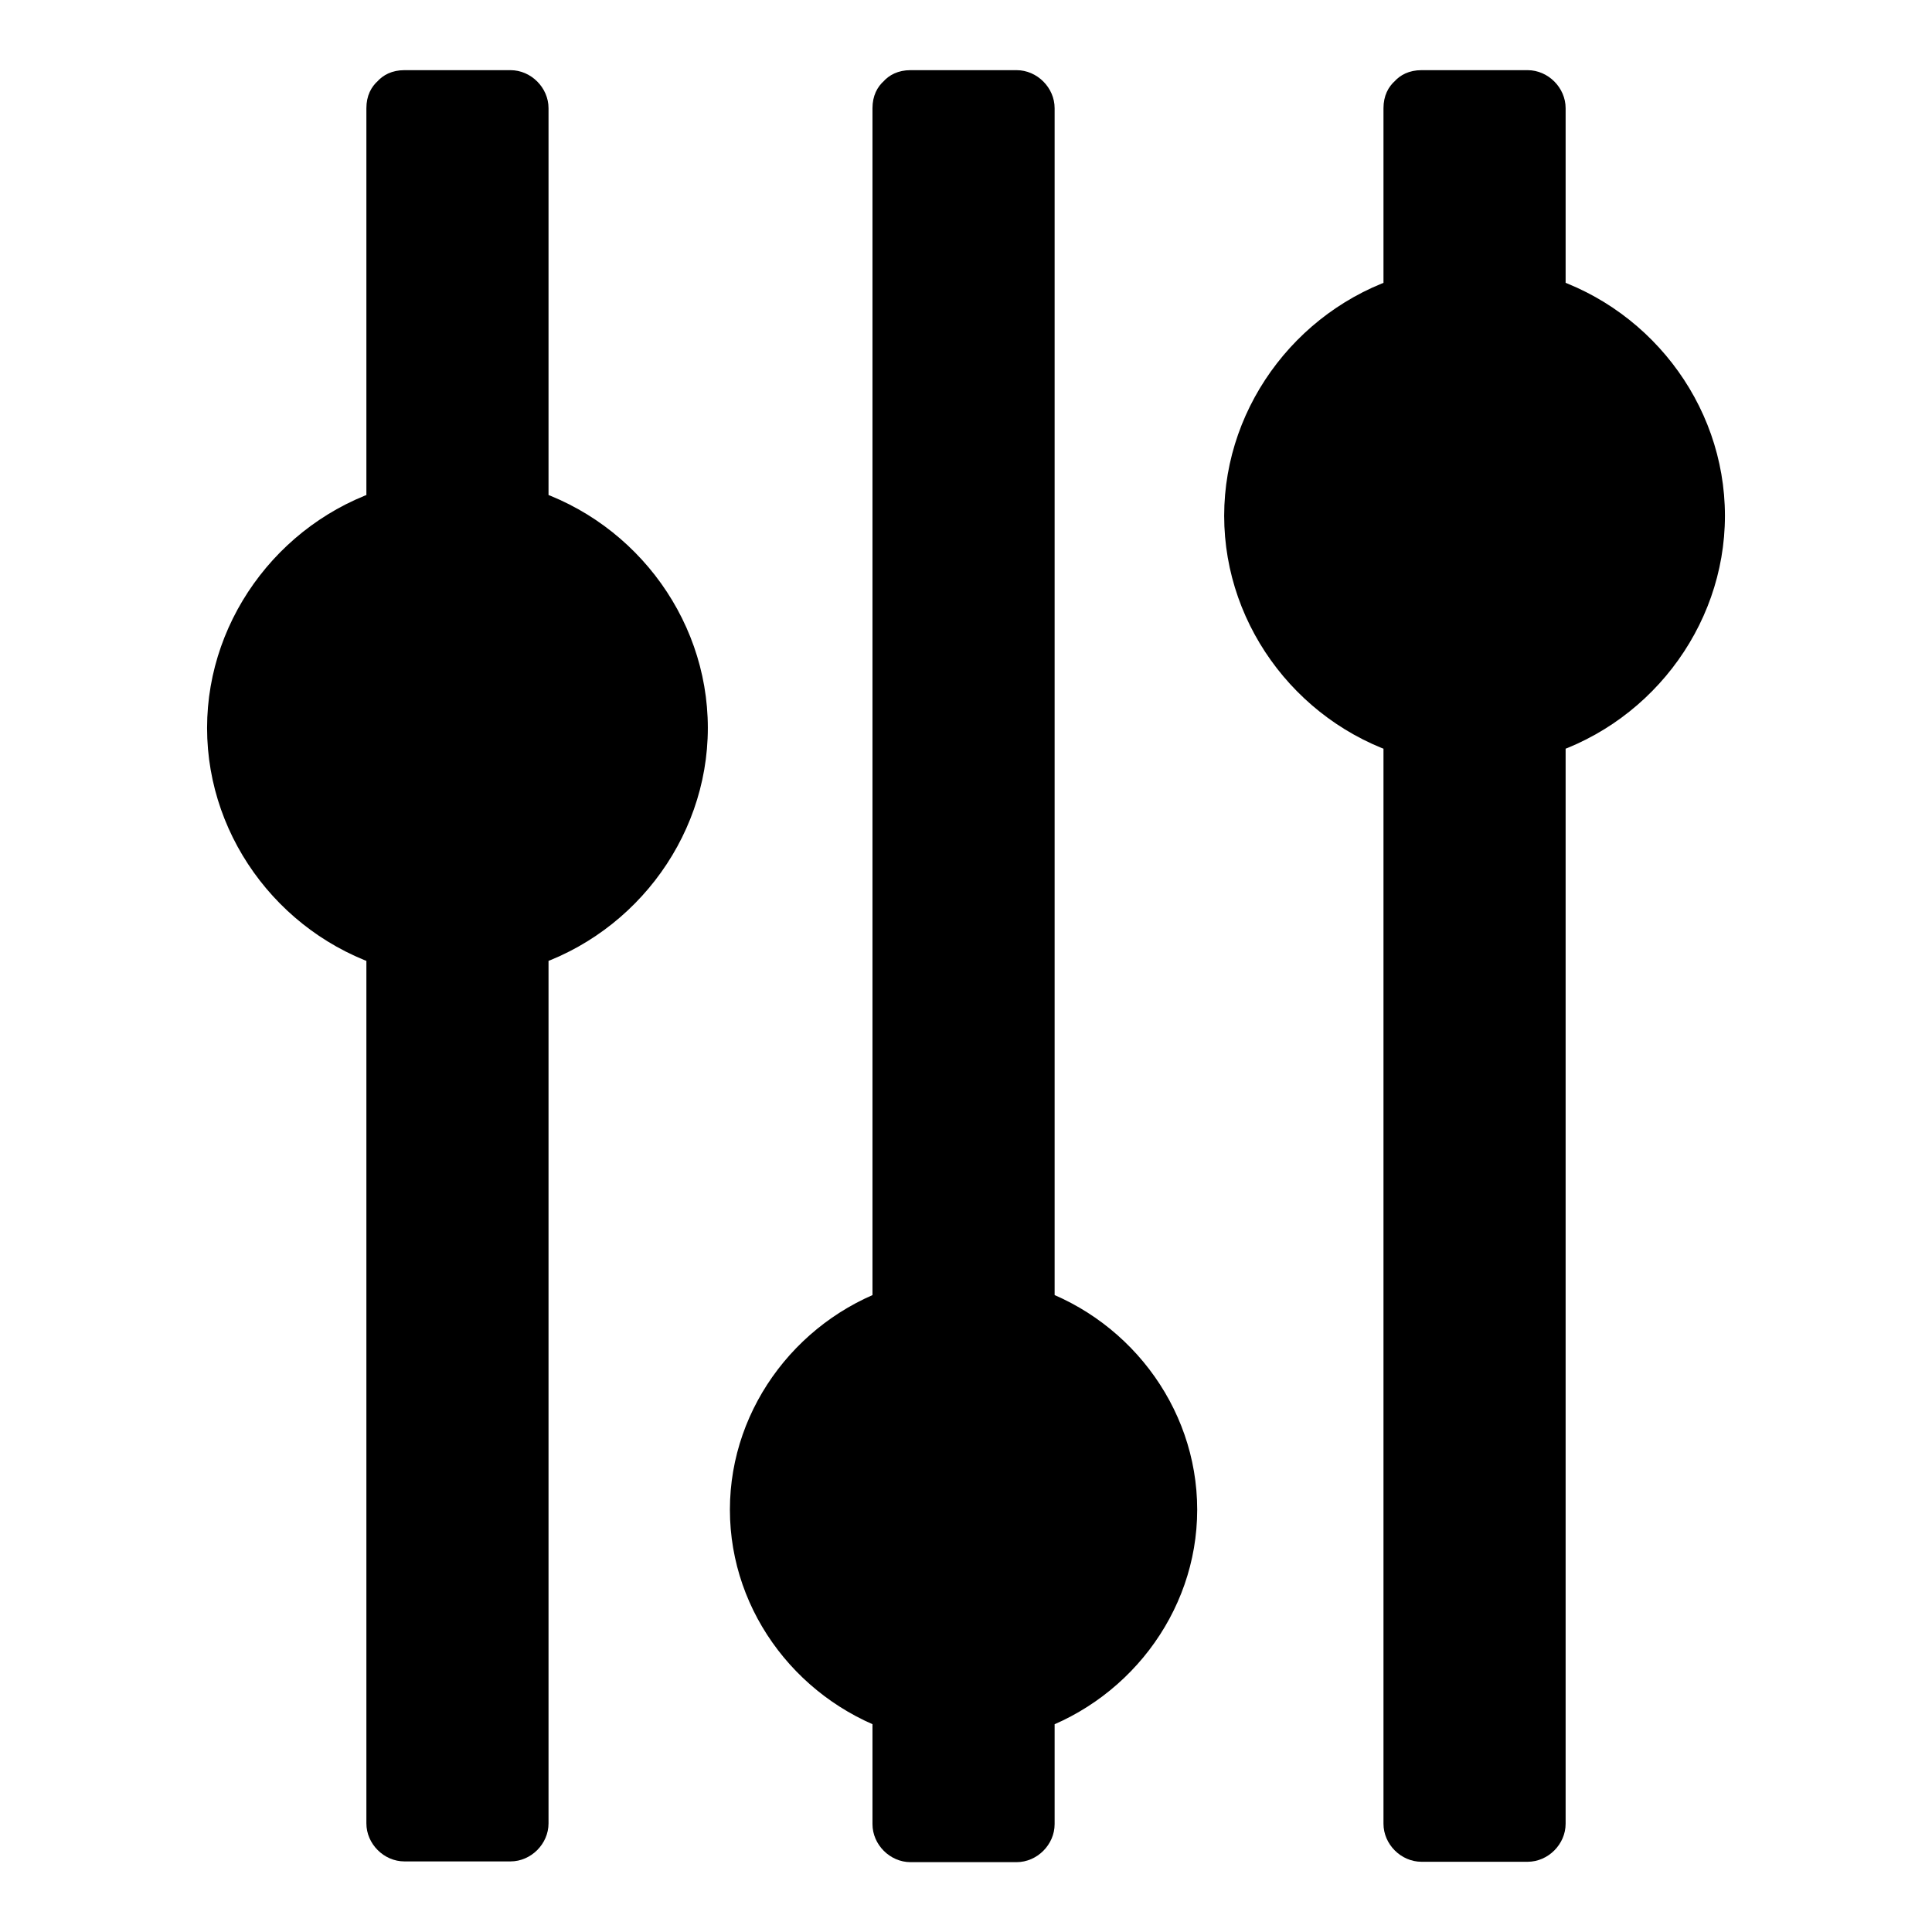
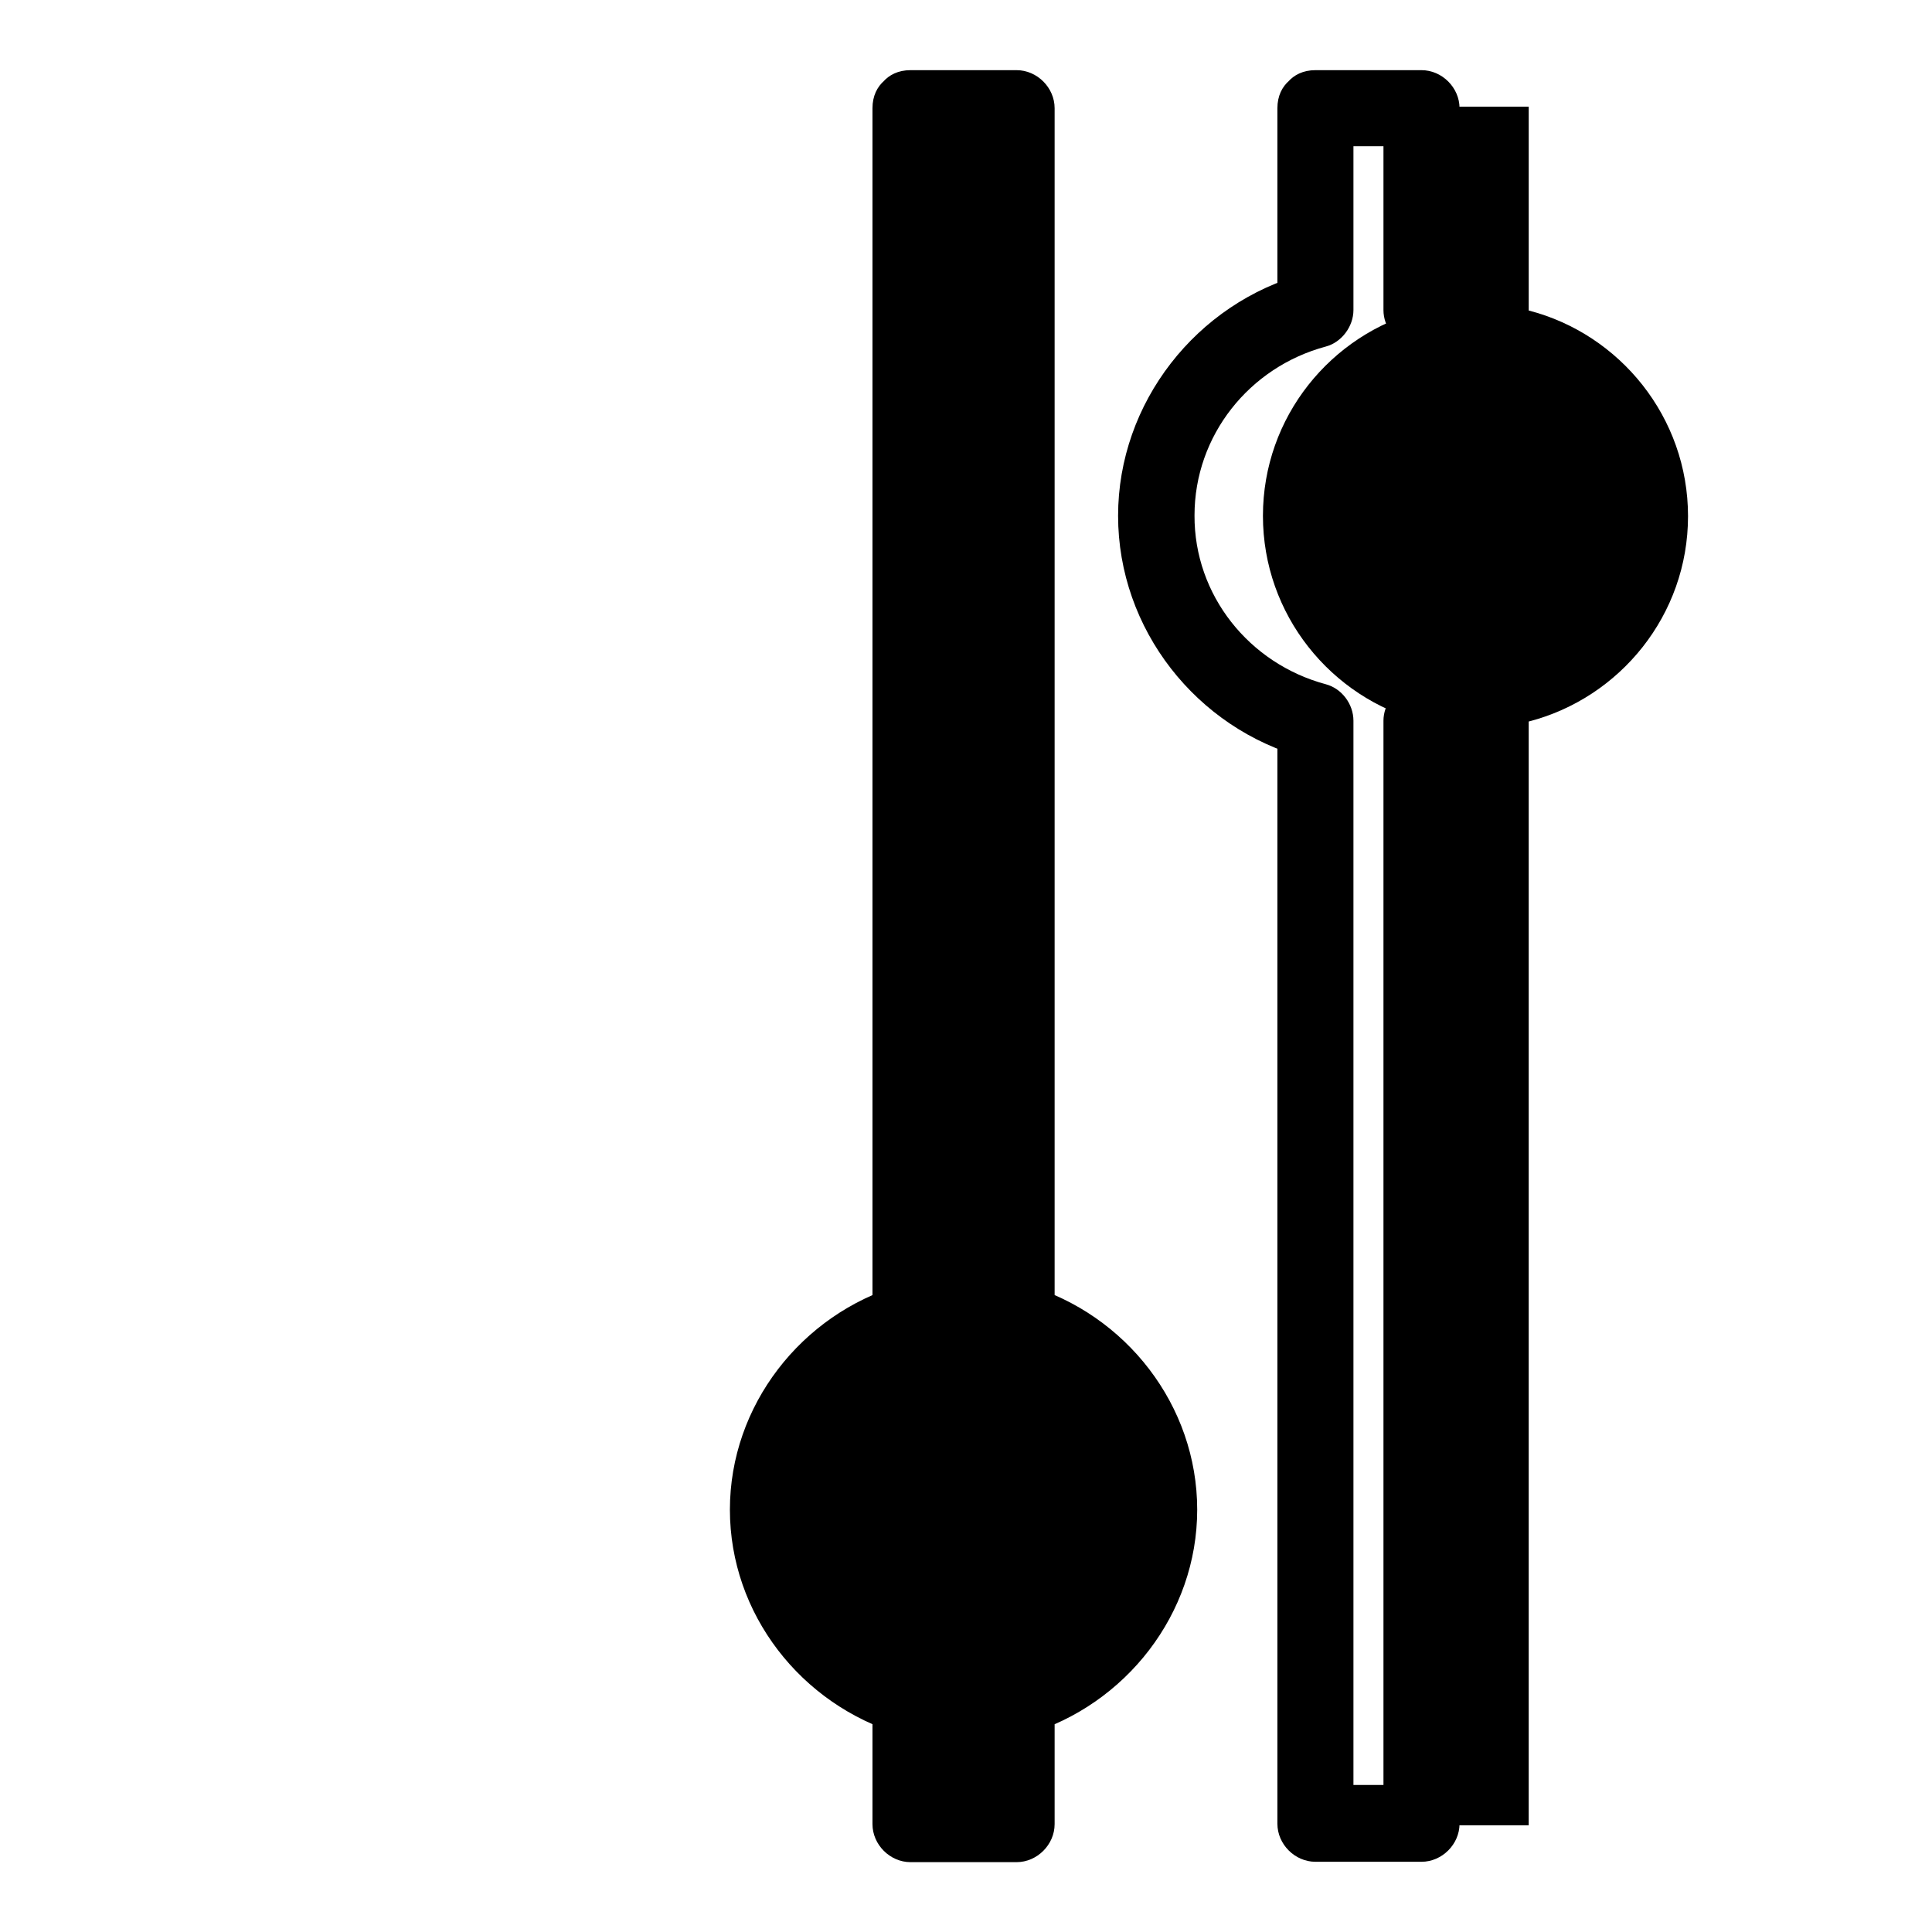
<svg xmlns="http://www.w3.org/2000/svg" fill="#000000" width="800px" height="800px" version="1.1" viewBox="144 144 512 512">
  <g>
-     <path d="m250.87 172.28h28.215v110.23c24.184 6.246 42.219 28.312 42.219 54.512 0 26.199-18.035 48.266-42.219 54.512v236.18h-28.215v-236.18c-24.184-6.246-42.219-28.312-42.219-54.512 0-26.199 18.035-48.266 42.219-54.512z" />
-     <path d="m251.17 182.75h28.113l-10.078-10.078v96.227 13.504c0 4.434 3.125 8.566 7.356 9.672 20.254 5.441 34.863 23.578 34.762 44.738 0 21.16-14.508 39.297-34.762 44.738-4.231 1.109-7.356 5.34-7.356 9.672v79.805 126.76 29.223l10.078-10.078h-28.113c3.324 3.324 6.75 6.75 10.078 10.078v-79.805-126.76-29.223c0-4.434-3.125-8.566-7.356-9.672-20.254-5.441-34.863-23.578-34.762-44.738 0-21.16 14.508-39.297 34.762-44.738 4.231-1.109 7.356-5.34 7.356-9.672v-96.227-13.504c0-13-20.152-13-20.152 0v96.227 13.504c2.418-3.223 4.938-6.449 7.356-9.672-28.816 7.758-49.574 34.258-49.574 64.184 0 30.027 20.758 56.426 49.574 64.184-2.418-3.223-4.938-6.449-7.356-9.672v79.805 126.76 29.223c0 5.441 4.637 10.078 10.078 10.078h28.113c5.441 0 10.078-4.637 10.078-10.078v-79.805-126.76-29.223c-2.418 3.223-4.938 6.449-7.356 9.672 28.816-7.758 49.574-34.258 49.574-64.184 0-30.027-20.758-56.426-49.574-64.184 2.418 3.223 4.938 6.449 7.356 9.672v-96.227-13.504c0-5.441-4.637-10.078-10.078-10.078h-28.113c-13 0.004-13 20.156-0.004 20.156z" />
    <path d="m520.91 172.28h28.215v54.008c24.184 6.246 42.219 28.312 42.219 54.512-0.004 26.199-18.039 48.164-42.223 54.41v292.51h-28.215l0.004-292.51c-24.184-6.246-42.219-28.312-42.219-54.512 0-26.195 18.035-48.164 42.219-54.41z" />
-     <path d="m520.71 182.75h28.113c-3.324-3.324-6.75-6.75-10.078-10.078v53.504c0 4.434 3.125 8.566 7.356 9.672 20.254 5.441 34.863 23.578 34.762 44.738 0 21.16-14.508 39.297-34.762 44.738-4.231 1.109-7.356 5.34-7.356 9.672v98.949 157.09 36.074c3.324-3.324 6.75-6.75 10.078-10.078h-28.113c3.324 3.324 6.75 6.75 10.078 10.078v-98.949-157.09-36.074c0-4.434-3.125-8.566-7.356-9.672-20.254-5.441-34.863-23.578-34.762-44.738 0-21.16 14.508-39.297 34.762-44.738 4.231-1.109 7.356-5.34 7.356-9.672v-53.504c0-13-20.152-13-20.152 0v53.504c2.418-3.223 4.938-6.449 7.356-9.672-28.816 7.758-49.574 34.258-49.574 64.184 0 30.027 20.758 56.426 49.574 64.184-2.418-3.223-4.938-6.449-7.356-9.672v98.949 157.09 36.074c0 5.441 4.637 10.078 10.078 10.078h28.113c5.441 0 10.078-4.637 10.078-10.078v-98.949-157.09-36.074c-2.418 3.223-4.938 6.449-7.356 9.672 28.816-7.758 49.574-34.258 49.574-64.184 0-30.027-20.758-56.426-49.574-64.184 2.418 3.223 4.938 6.449 7.356 9.672v-53.504c0-5.441-4.637-10.078-10.078-10.078h-28.113c-13 0.004-13 20.156-0.004 20.156z" />
+     <path d="m520.71 182.75c-3.324-3.324-6.75-6.75-10.078-10.078v53.504c0 4.434 3.125 8.566 7.356 9.672 20.254 5.441 34.863 23.578 34.762 44.738 0 21.16-14.508 39.297-34.762 44.738-4.231 1.109-7.356 5.34-7.356 9.672v98.949 157.09 36.074c3.324-3.324 6.75-6.75 10.078-10.078h-28.113c3.324 3.324 6.75 6.75 10.078 10.078v-98.949-157.09-36.074c0-4.434-3.125-8.566-7.356-9.672-20.254-5.441-34.863-23.578-34.762-44.738 0-21.16 14.508-39.297 34.762-44.738 4.231-1.109 7.356-5.34 7.356-9.672v-53.504c0-13-20.152-13-20.152 0v53.504c2.418-3.223 4.938-6.449 7.356-9.672-28.816 7.758-49.574 34.258-49.574 64.184 0 30.027 20.758 56.426 49.574 64.184-2.418-3.223-4.938-6.449-7.356-9.672v98.949 157.09 36.074c0 5.441 4.637 10.078 10.078 10.078h28.113c5.441 0 10.078-4.637 10.078-10.078v-98.949-157.09-36.074c-2.418 3.223-4.938 6.449-7.356 9.672 28.816-7.758 49.574-34.258 49.574-64.184 0-30.027-20.758-56.426-49.574-64.184 2.418 3.223 4.938 6.449 7.356 9.672v-53.504c0-5.441-4.637-10.078-10.078-10.078h-28.113c-13 0.004-13 20.156-0.004 20.156z" />
    <path d="m384.88 172.28h28.215v321.93c22.168 6.144 37.684 26.098 37.684 49.879 0 23.68-15.516 43.73-37.684 49.777v33.852h-28.215v-33.855c-21.16-6.144-37.684-26.098-37.684-49.777 0-23.68 16.523-43.73 37.684-49.879z" />
    <path d="m385.29 182.75h28.113c-3.324-3.324-6.75-6.75-10.078-10.078v108.72 173.21 39.598c0 4.535 3.125 8.465 7.356 9.672 17.734 5.238 30.23 21.461 30.328 40.102 0 18.641-12.594 34.863-30.328 40.102-4.231 1.309-7.356 5.238-7.356 9.672v33.453l10.078-10.078h-28.113c3.324 3.324 6.75 6.75 10.078 10.078v-33.453c0-4.535-3.125-8.465-7.356-9.672-17.734-5.238-30.23-21.461-30.328-40.102 0-18.641 12.594-34.863 30.328-40.102 4.231-1.309 7.356-5.238 7.356-9.672v-108.72-173.21-39.598c0-13-20.152-13-20.152 0v108.72 173.21 39.598c2.418-3.223 4.938-6.449 7.356-9.672-26.199 7.758-45.141 31.941-45.141 59.551 0 27.609 18.844 51.691 45.141 59.551-2.418-3.223-4.938-6.449-7.356-9.672v33.453c0 5.441 4.637 10.078 10.078 10.078h28.113c5.441 0 10.078-4.637 10.078-10.078v-33.453c-2.418 3.223-4.938 6.449-7.356 9.672 26.199-7.758 45.141-31.941 45.141-59.551 0-27.609-18.844-51.793-45.141-59.551 2.418 3.223 4.938 6.449 7.356 9.672v-108.72-173.21-39.598c0-5.441-4.637-10.078-10.078-10.078h-28.113c-13.004 0.004-13.004 20.156-0.004 20.156z" />
  </g>
</svg>